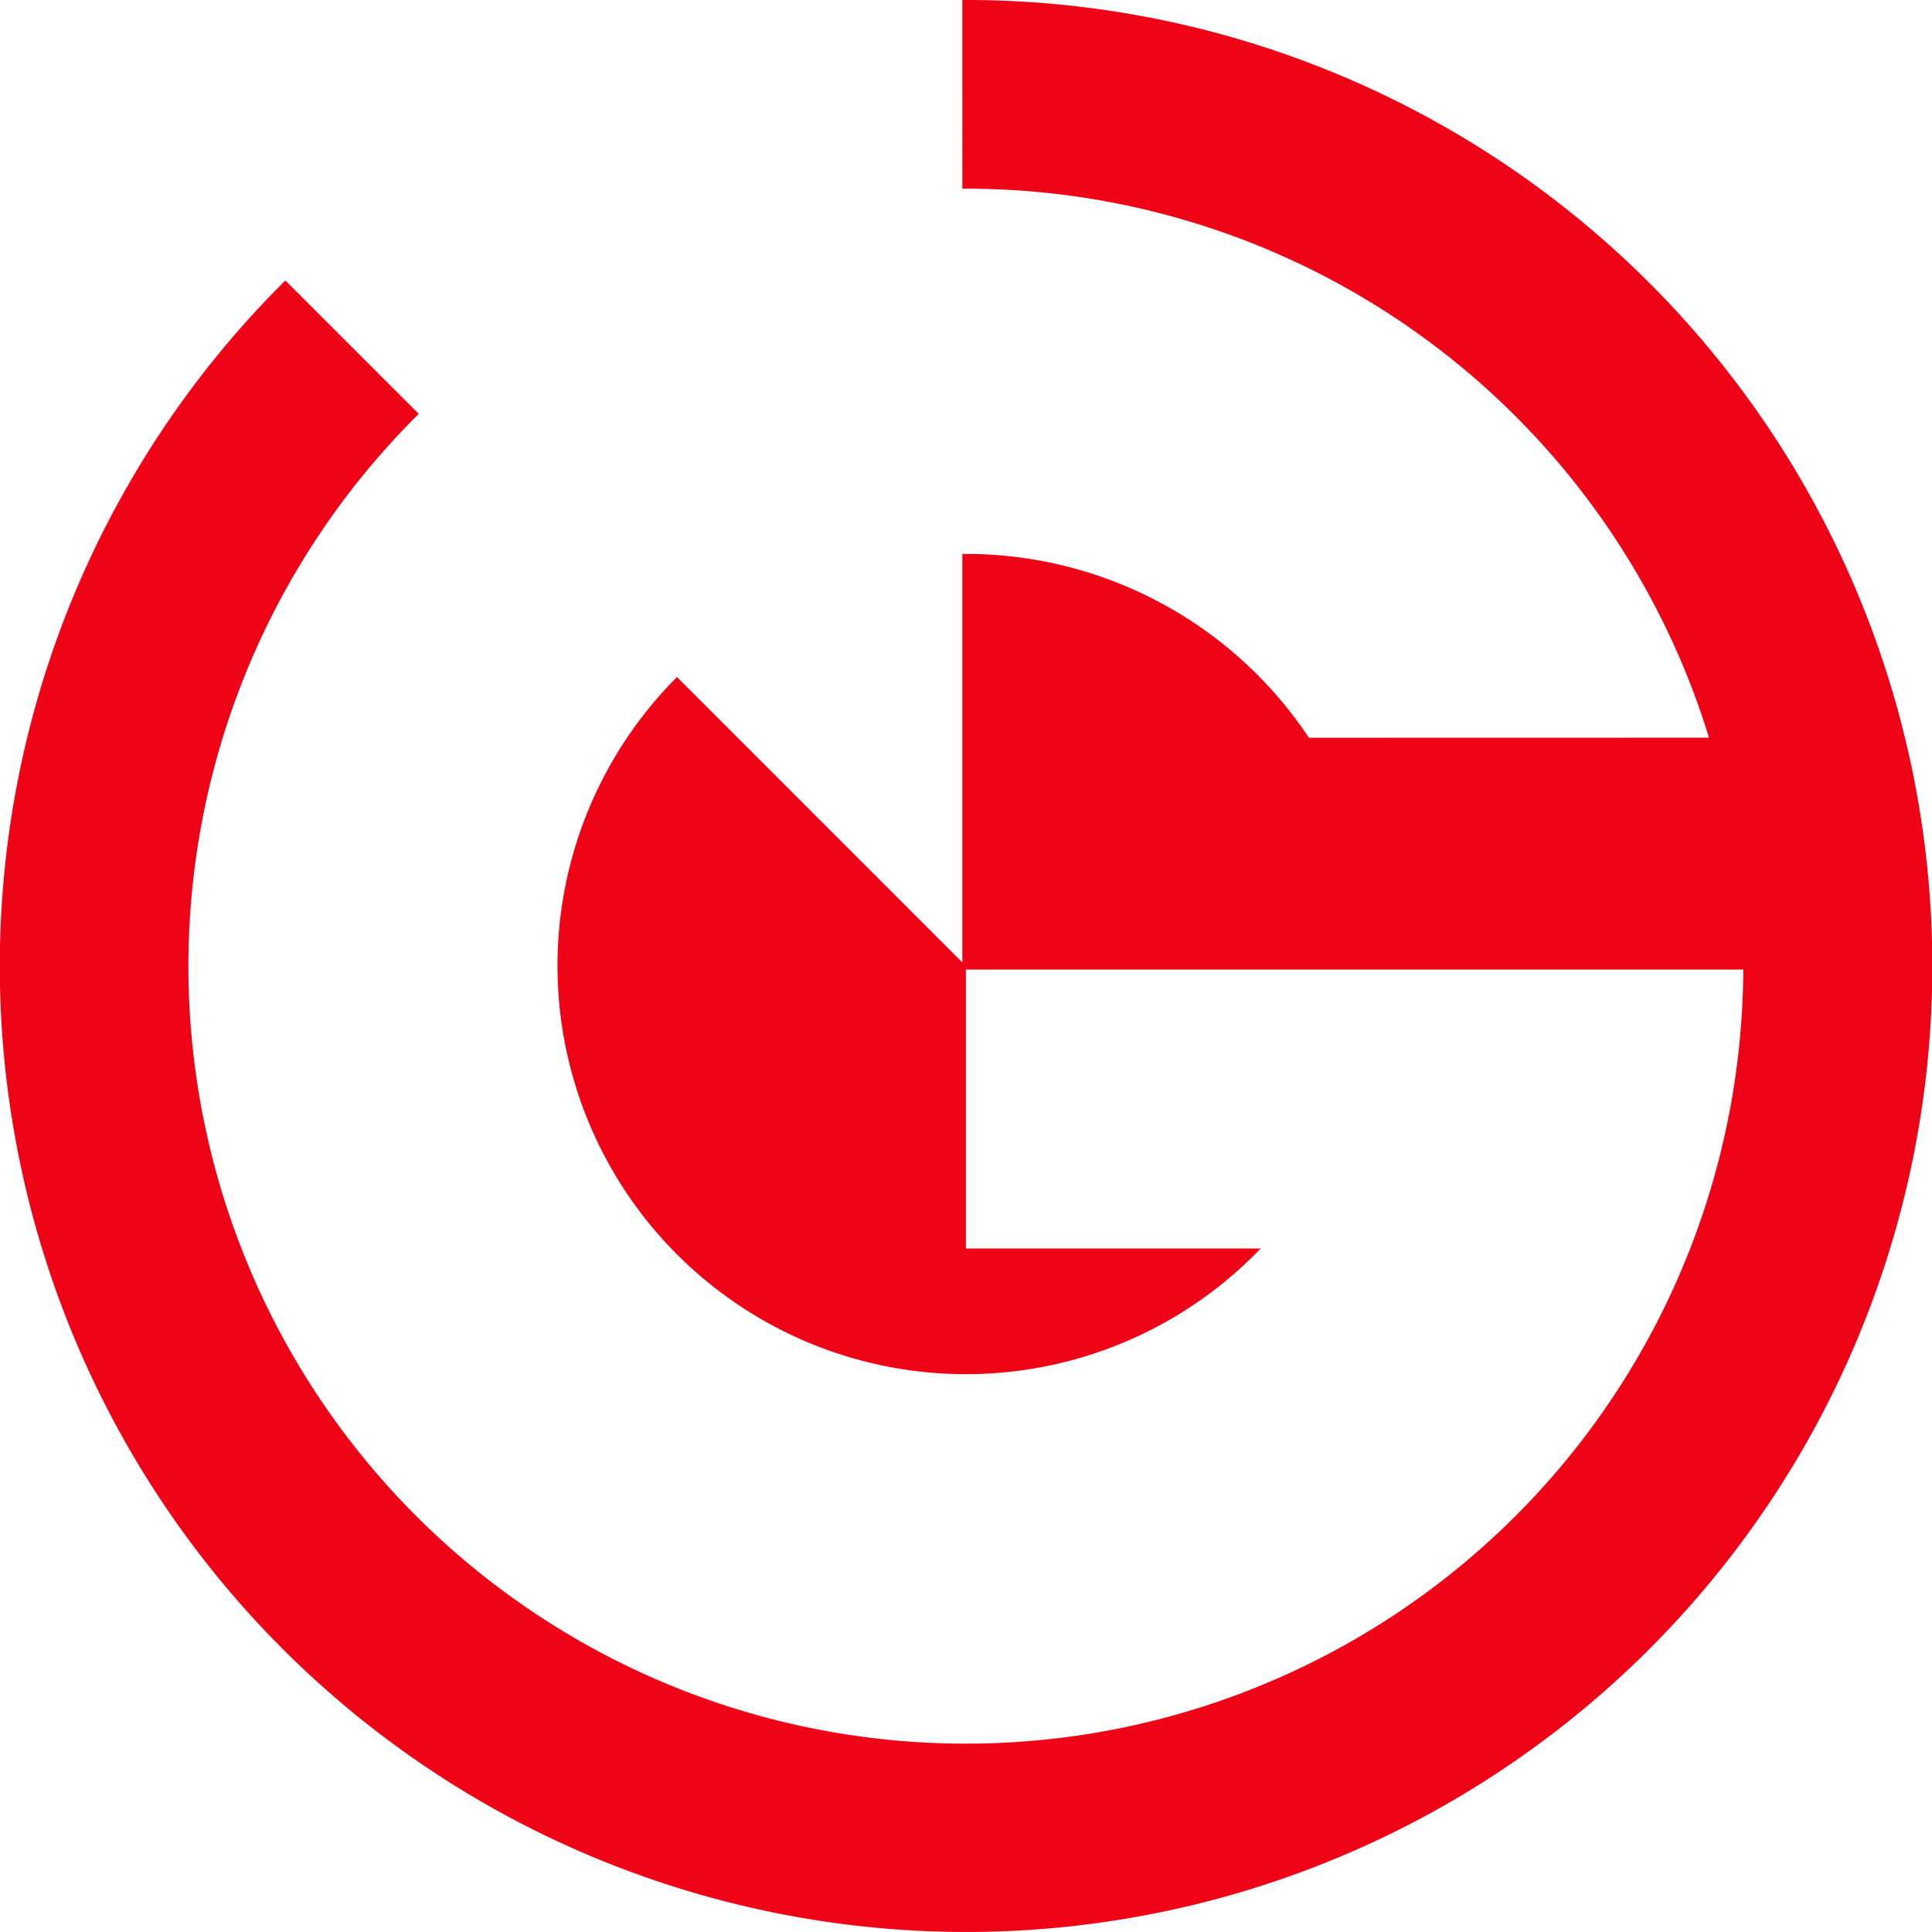
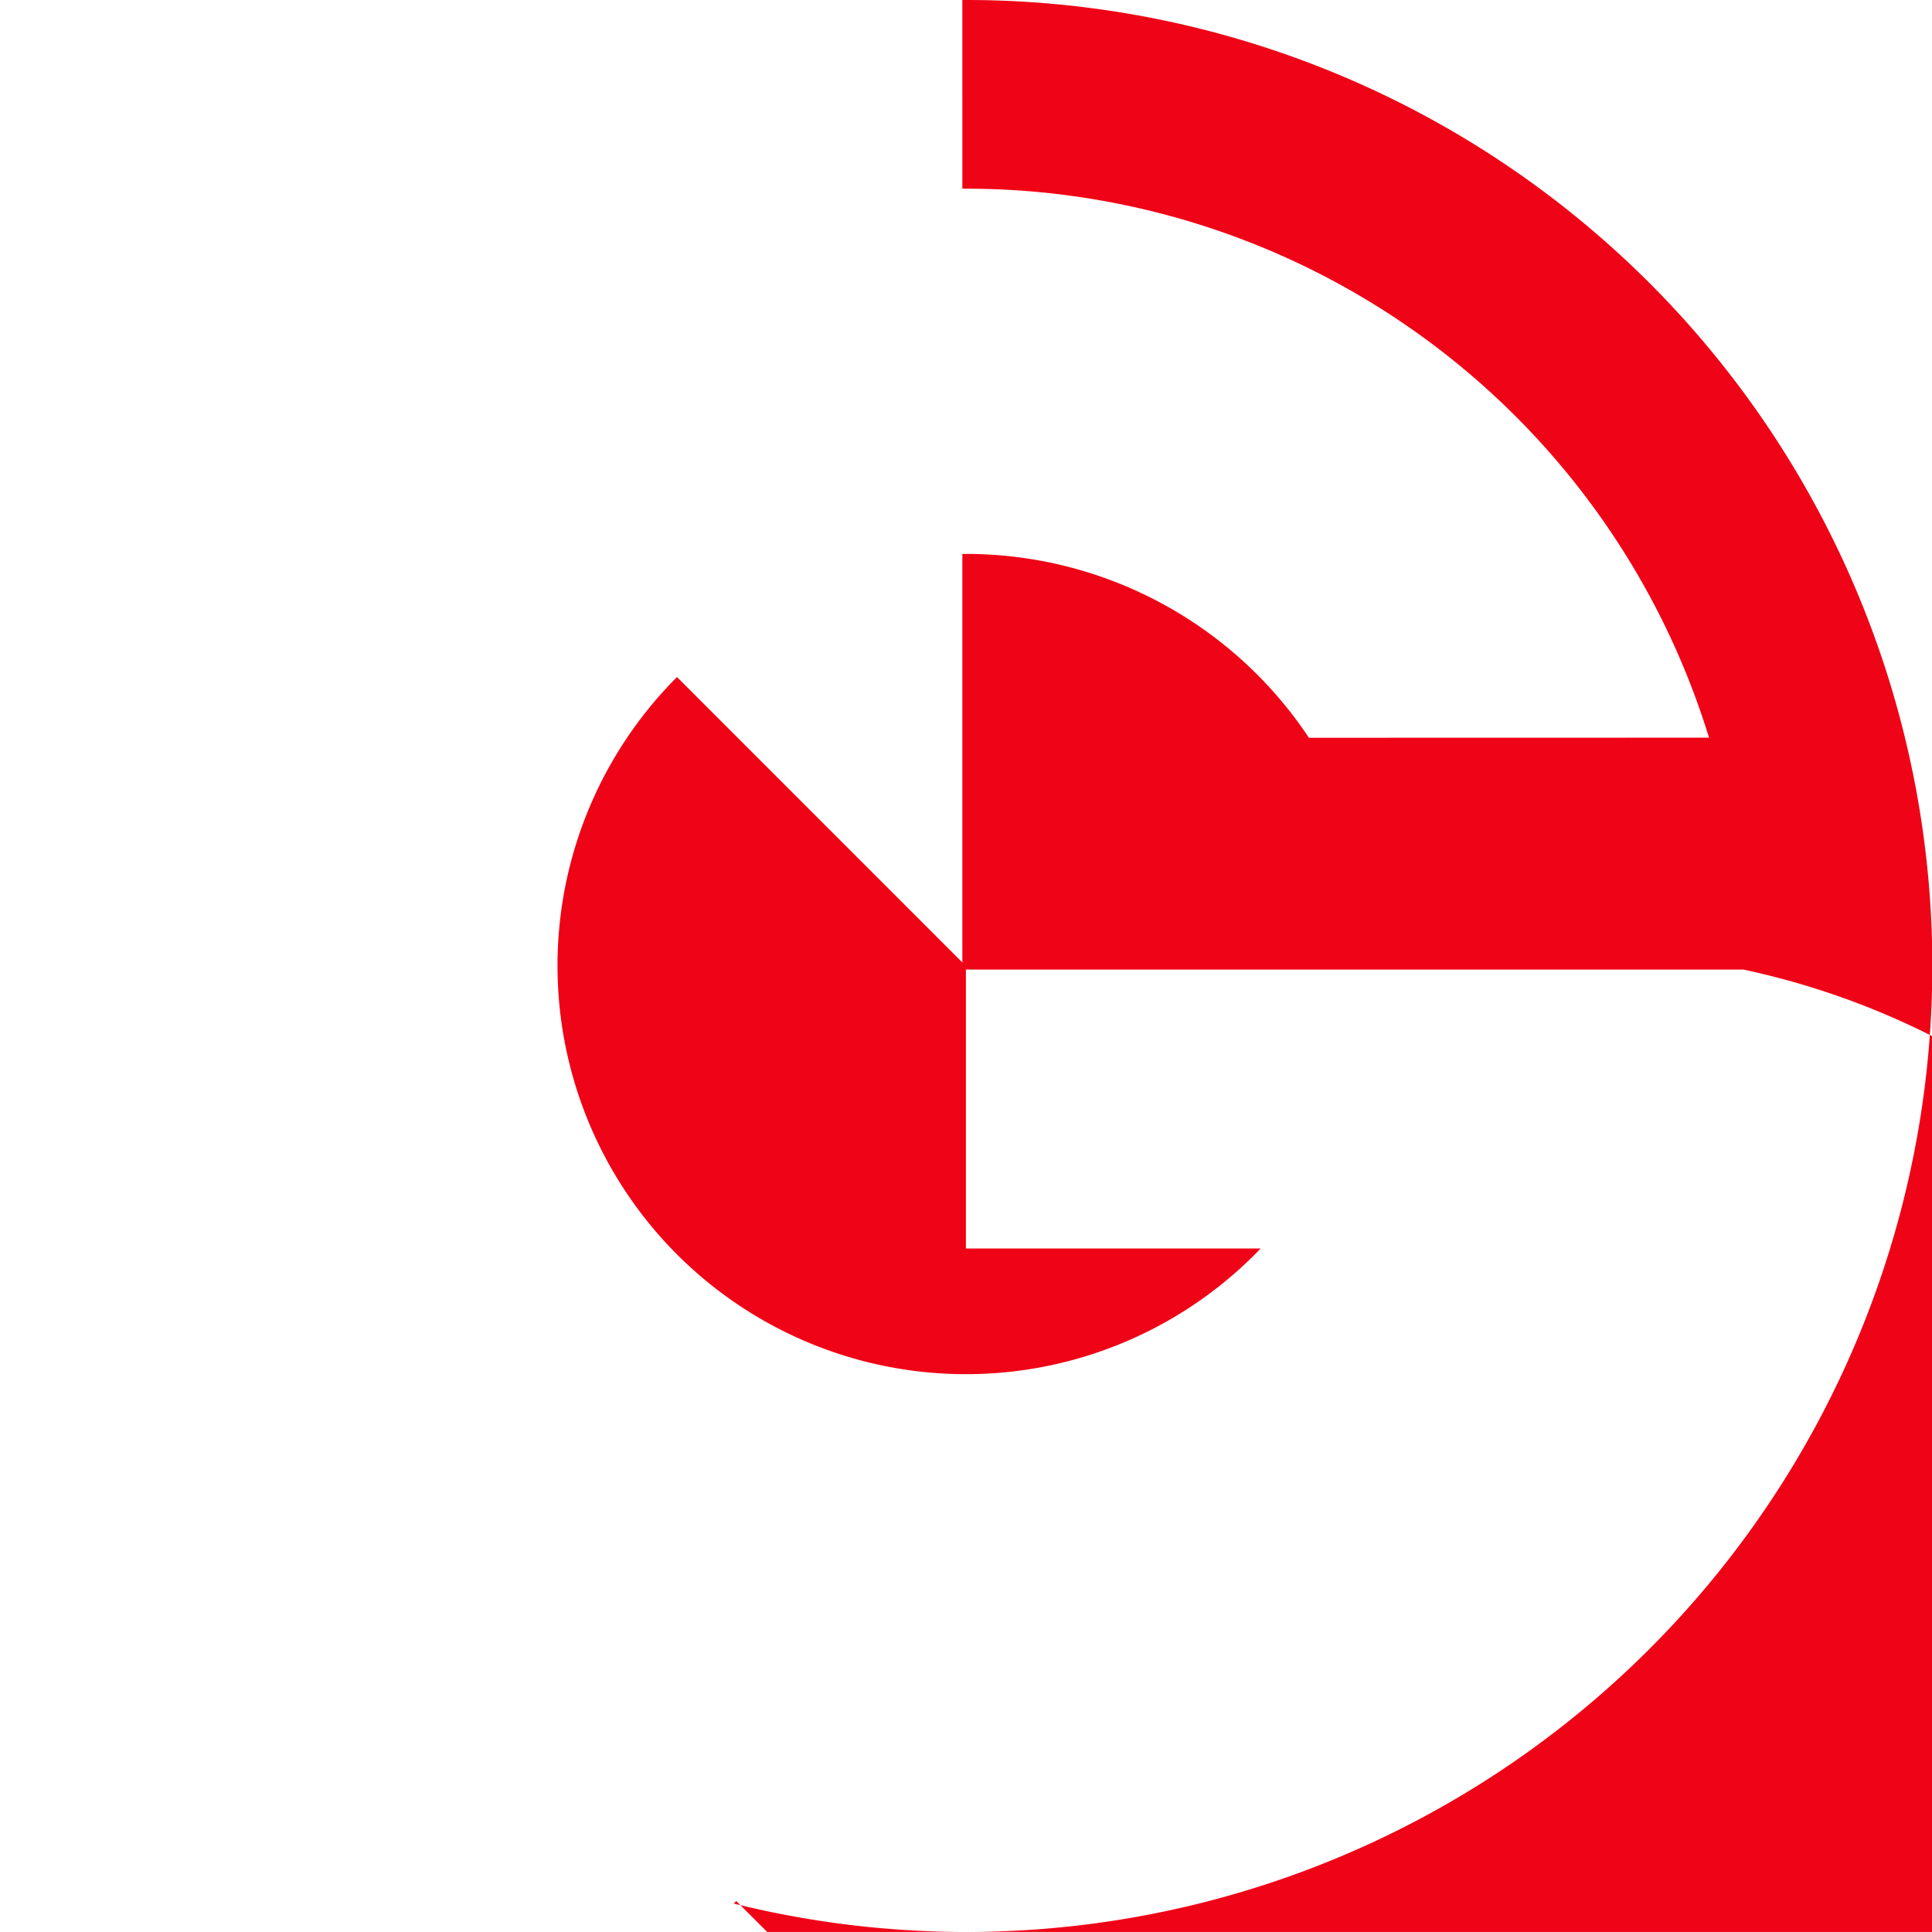
<svg xmlns="http://www.w3.org/2000/svg" width="546.009" height="546" viewBox="0 0 546.009 546">
-   <path id="Union_5" data-name="Union 5" d="M207.375,537.97A272.928,272.928,0,0,1,79.938,79.976l.706-.706,37.7,37.69-.706.706A219.713,219.713,0,1,0,492.673,274.006h-219.7v78.837h83.312a115.432,115.432,0,1,1-164.956-161.5l80.646,80.663V156.546h1.029A116.358,116.358,0,0,1,369.918,208.5l113.074-.025A219.645,219.645,0,0,0,272.976,53.325h-1V0h1.011a273,273,0,1,1-65.613,537.97Z" fill="#ef0316" />
+   <path id="Union_5" data-name="Union 5" d="M207.375,537.97l.706-.706,37.7,37.69-.706.706A219.713,219.713,0,1,0,492.673,274.006h-219.7v78.837h83.312a115.432,115.432,0,1,1-164.956-161.5l80.646,80.663V156.546h1.029A116.358,116.358,0,0,1,369.918,208.5l113.074-.025A219.645,219.645,0,0,0,272.976,53.325h-1V0h1.011a273,273,0,1,1-65.613,537.97Z" fill="#ef0316" />
</svg>